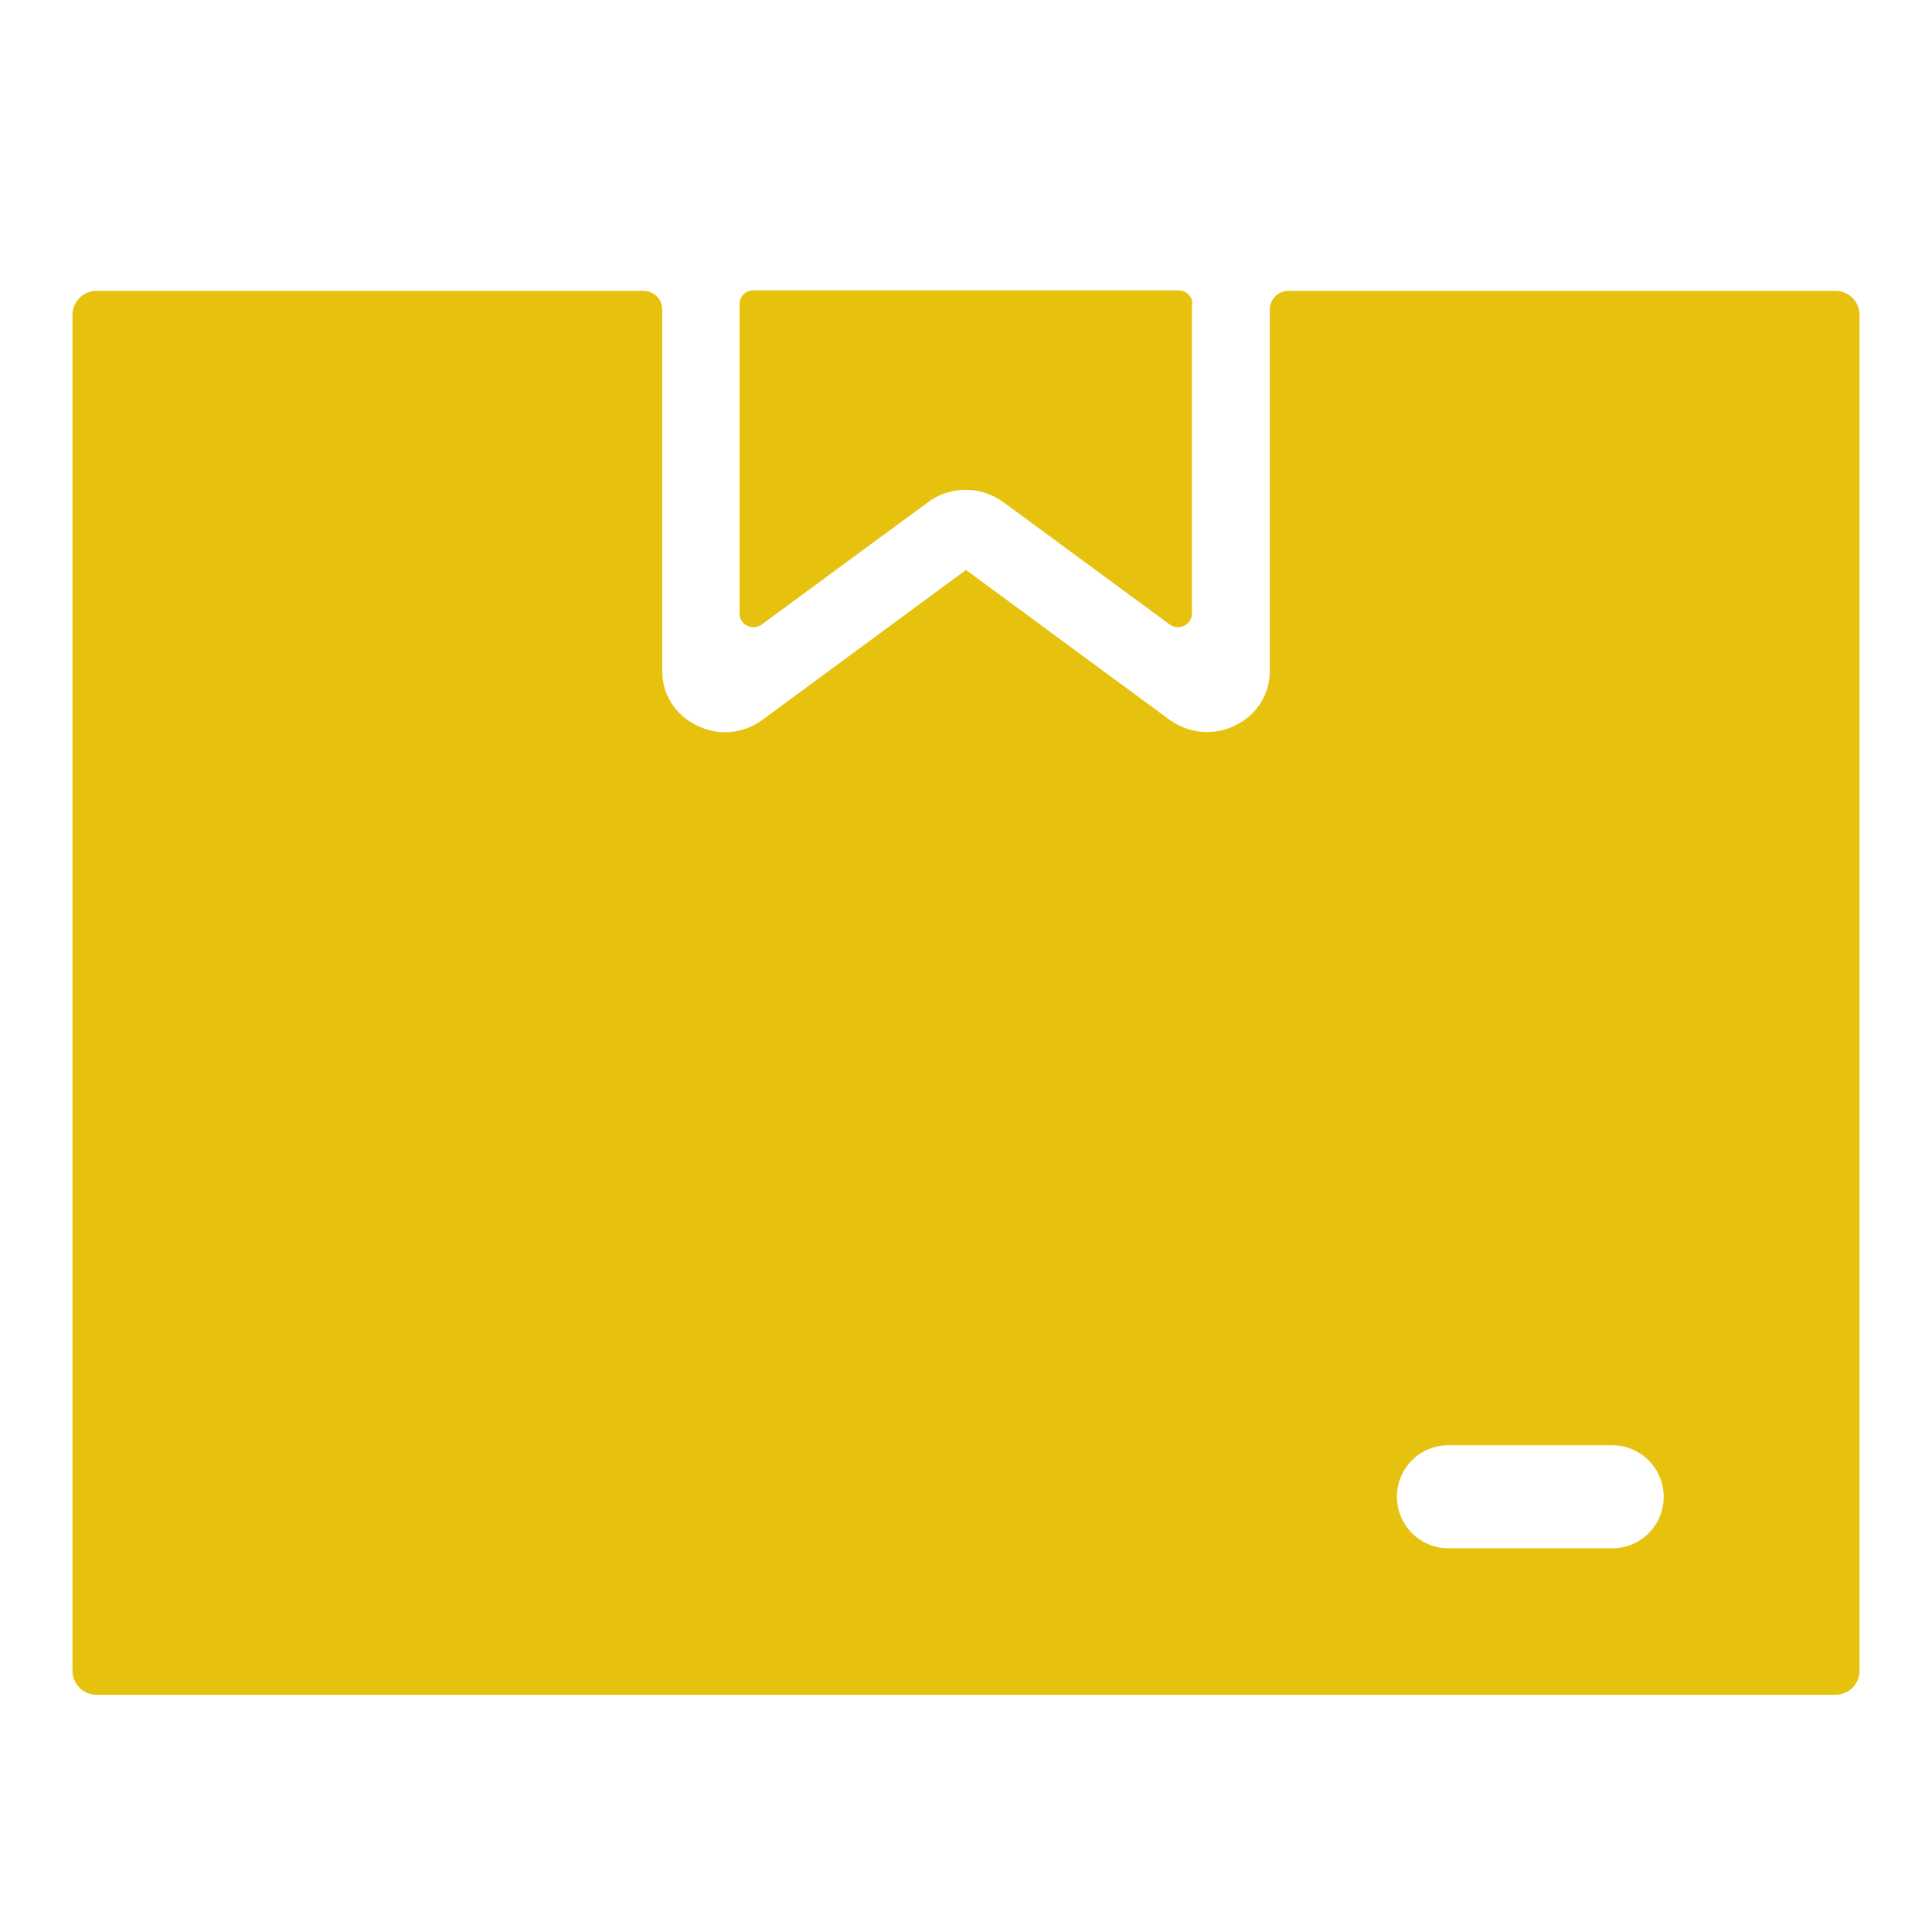
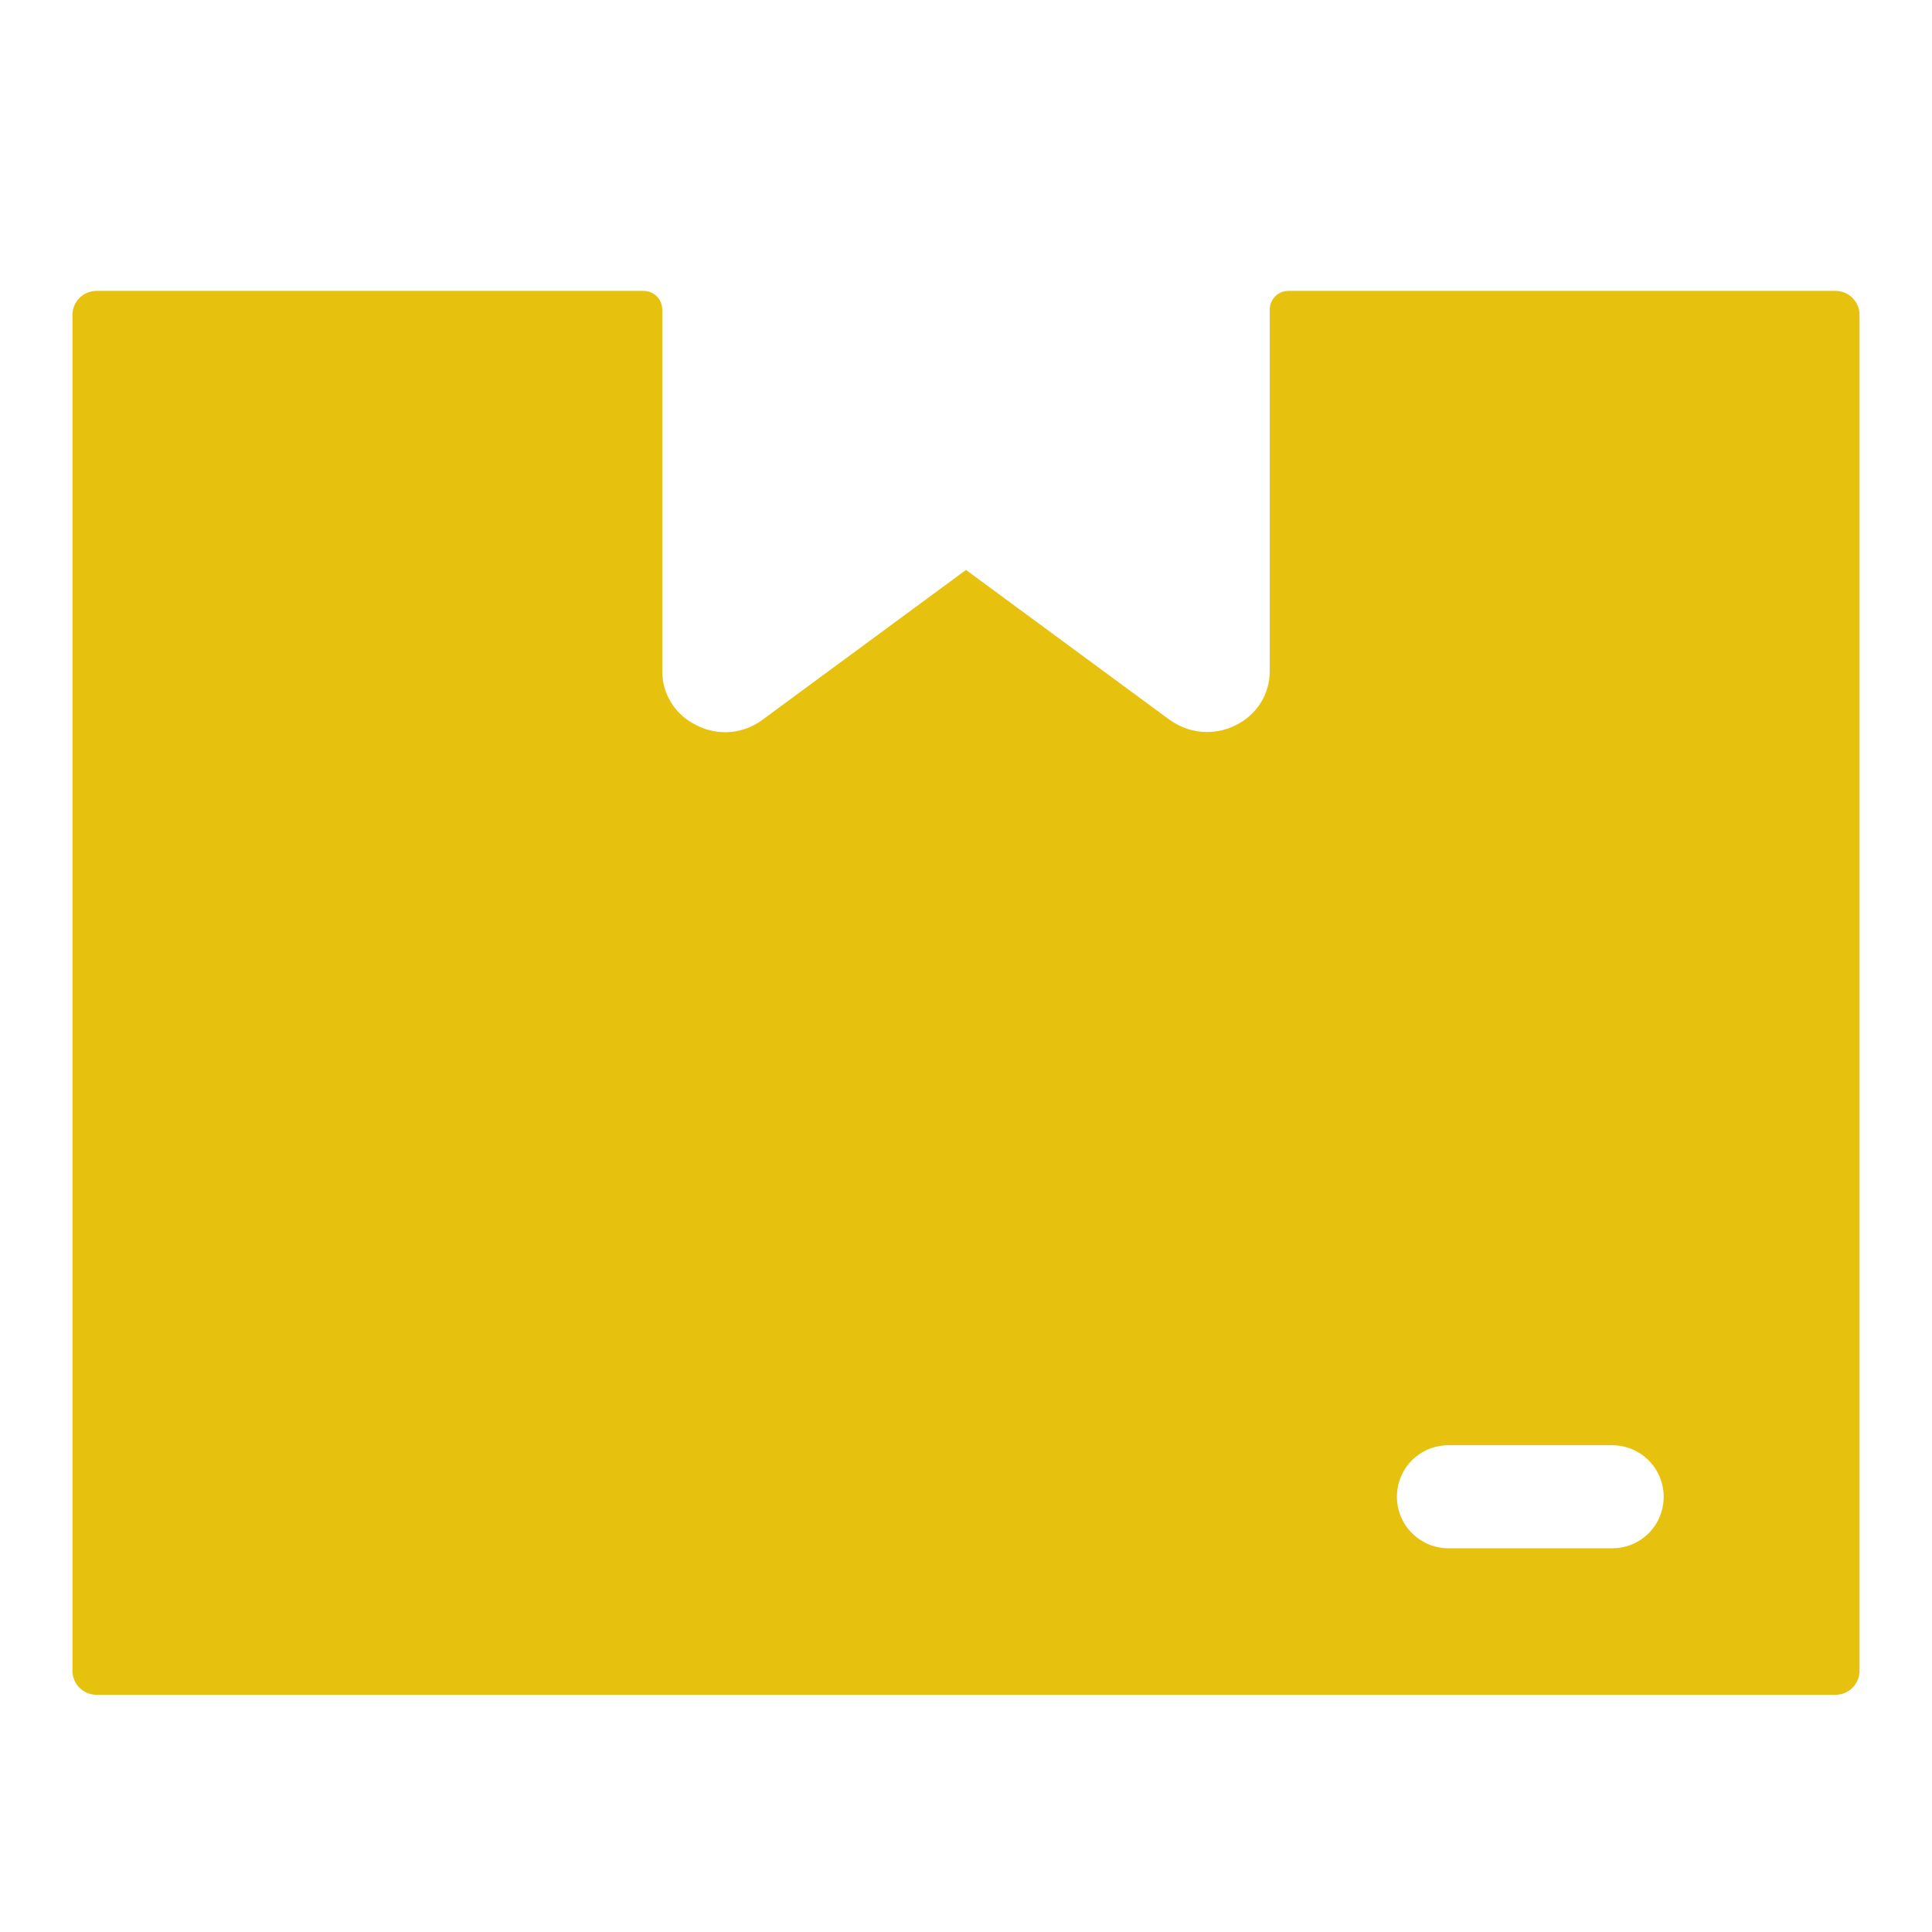
<svg xmlns="http://www.w3.org/2000/svg" id="Capa_1" viewBox="0 0 36 36">
  <defs>
    <style>      .st0 {        fill: #e6c20f;      }    </style>
  </defs>
  <path class="st0" d="M34.2,5.42h-10.19c-.2,0-.35.16-.35.35v6.74c0,.42-.24.81-.63,1-.17.09-.36.13-.54.13-.25,0-.49-.08-.7-.23l-3.79-2.79-3.79,2.79c-.36.27-.84.31-1.24.1-.39-.19-.63-.58-.63-1v-6.74c0-.2-.16-.35-.35-.35H1.8c-.25,0-.45.2-.45.45v25.26c0,.25.2.45.45.45h32.4c.25,0,.45-.2.45-.45V5.87c0-.25-.2-.45-.45-.45ZM30.72,28.57c-.17.17-.41.28-.68.28h-3.05c-.53,0-.96-.43-.96-.96,0-.27.11-.51.28-.68.17-.17.41-.28.68-.28h3.05c.53,0,.96.43.96.96,0,.27-.11.51-.28.68Z" />
-   <path class="st0" d="M22.21,5.67v5.76c0,.21-.24.33-.41.21l-3.1-2.28c-.42-.31-1-.31-1.41,0l-3.1,2.28c-.17.12-.41,0-.41-.21v-5.76c0-.14.11-.26.26-.26h7.92c.14,0,.26.11.26.26Z" />
</svg>